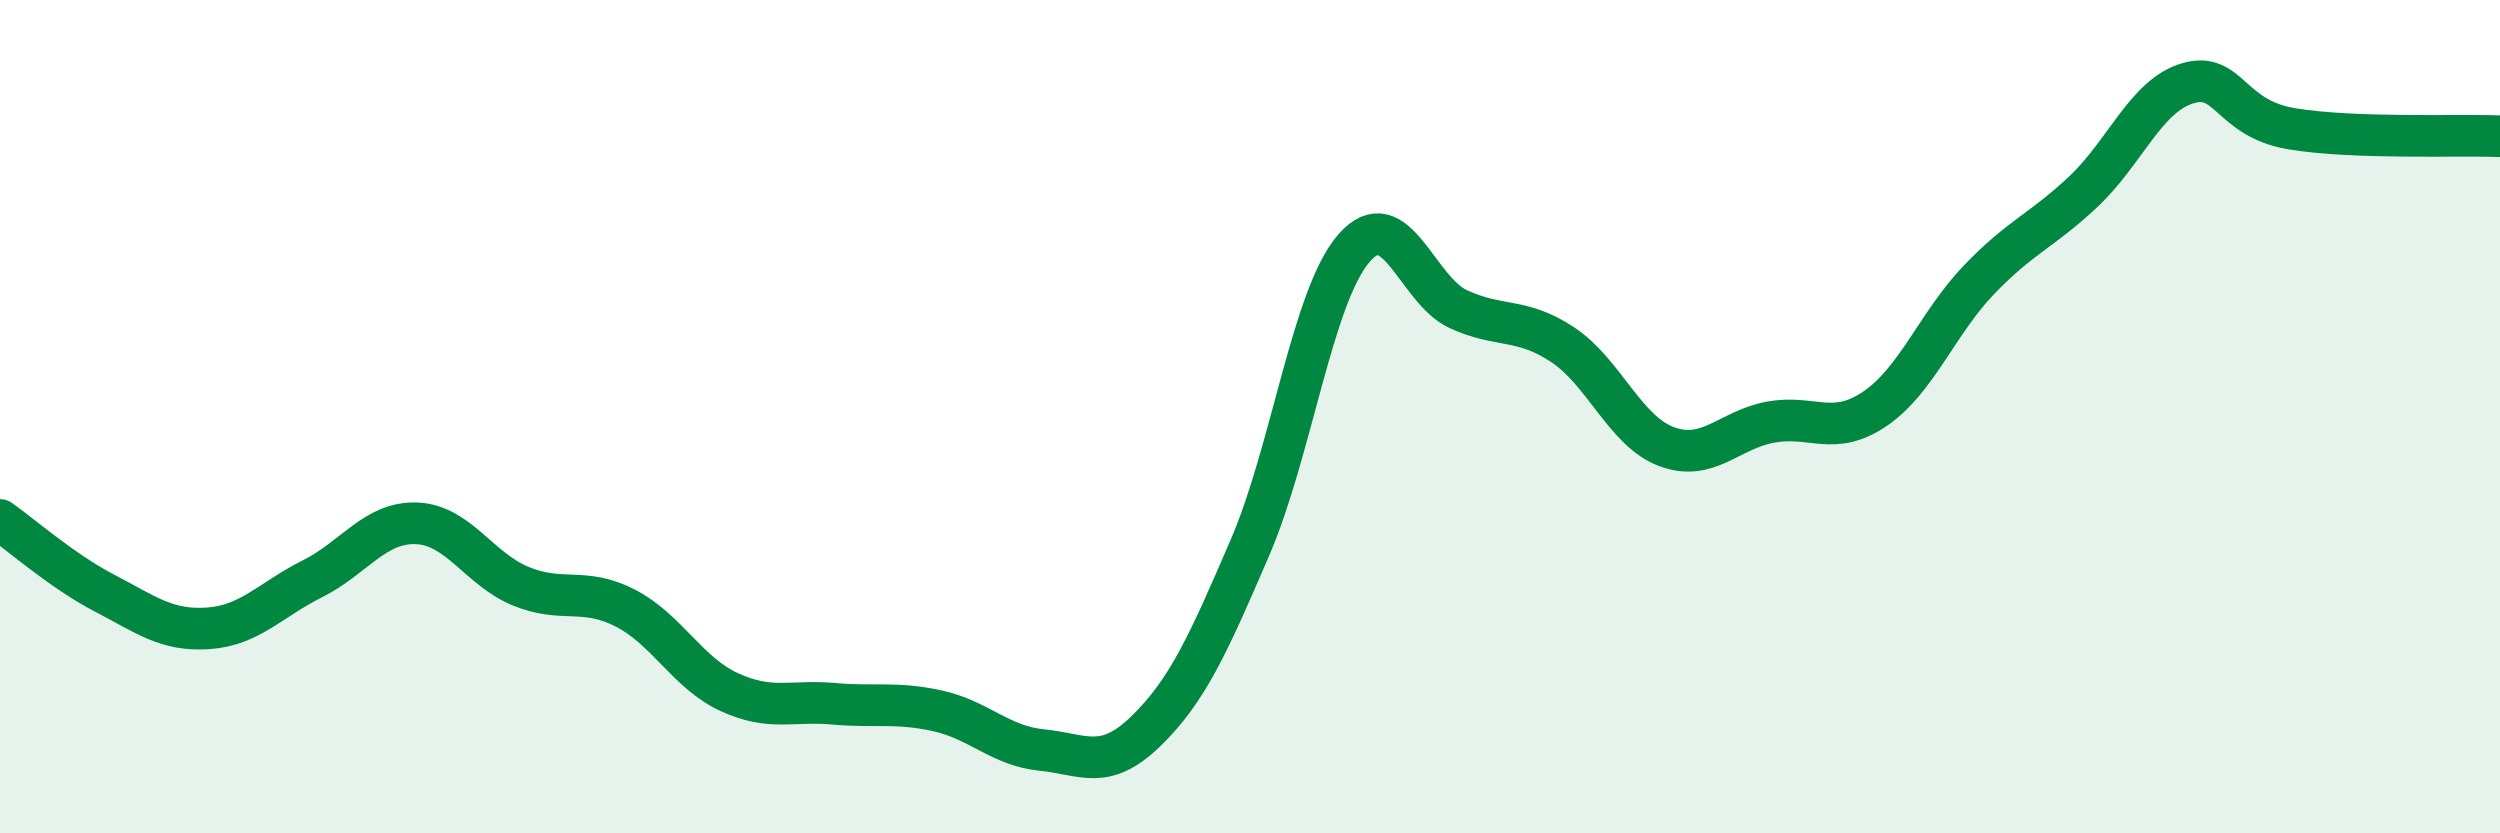
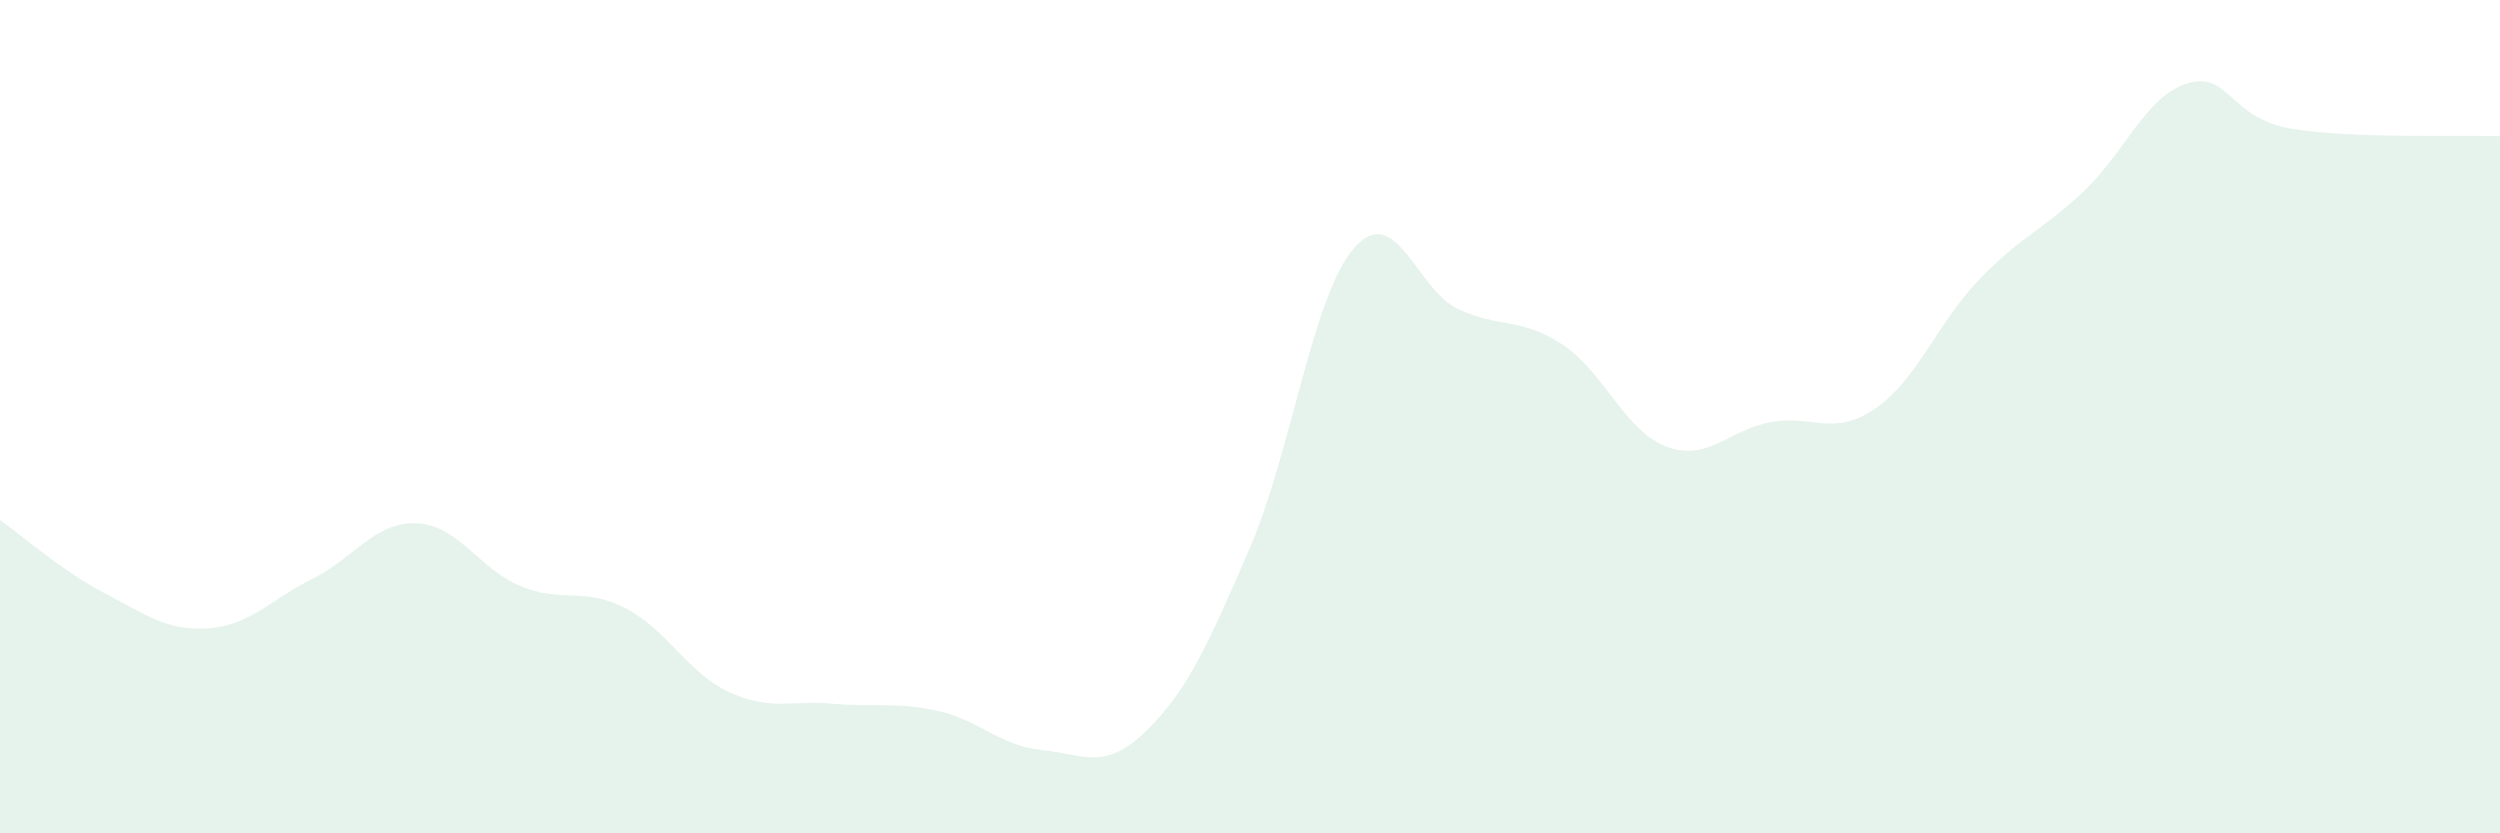
<svg xmlns="http://www.w3.org/2000/svg" width="60" height="20" viewBox="0 0 60 20">
  <path d="M 0,12.48 C 0.5,12.83 1.5,13.71 2.5,14.23 C 3.5,14.75 4,15.15 5,15.08 C 6,15.01 6.5,14.39 7.5,13.89 C 8.5,13.39 9,12.52 10,12.56 C 11,12.6 11.5,13.66 12.5,14.07 C 13.5,14.48 14,14.08 15,14.59 C 16,15.1 16.5,16.15 17.5,16.61 C 18.5,17.07 19,16.8 20,16.89 C 21,16.98 21.5,16.84 22.5,17.06 C 23.5,17.28 24,17.9 25,18 C 26,18.1 26.5,18.52 27.5,17.55 C 28.5,16.58 29,15.46 30,13.14 C 31,10.82 31.5,7.09 32.5,5.95 C 33.5,4.81 34,6.96 35,7.42 C 36,7.88 36.5,7.61 37.5,8.27 C 38.5,8.93 39,10.35 40,10.72 C 41,11.09 41.5,10.31 42.5,10.13 C 43.5,9.95 44,10.49 45,9.81 C 46,9.13 46.5,7.75 47.5,6.71 C 48.5,5.67 49,5.54 50,4.6 C 51,3.66 51.5,2.3 52.5,2 C 53.5,1.7 53.5,2.84 55,3.09 C 56.5,3.34 59,3.23 60,3.27L60 20L0 20Z" fill="#008740" opacity="0.1" stroke-linecap="round" stroke-linejoin="round" />
-   <path d="M 0,12.48 C 0.5,12.83 1.5,13.71 2.5,14.23 C 3.5,14.75 4,15.15 5,15.08 C 6,15.01 6.5,14.39 7.5,13.89 C 8.5,13.39 9,12.52 10,12.56 C 11,12.6 11.5,13.66 12.5,14.07 C 13.5,14.48 14,14.08 15,14.59 C 16,15.1 16.5,16.15 17.5,16.61 C 18.5,17.07 19,16.8 20,16.89 C 21,16.98 21.5,16.84 22.5,17.06 C 23.5,17.28 24,17.9 25,18 C 26,18.1 26.5,18.52 27.5,17.55 C 28.5,16.58 29,15.46 30,13.14 C 31,10.82 31.5,7.09 32.5,5.95 C 33.5,4.81 34,6.96 35,7.42 C 36,7.88 36.5,7.61 37.5,8.27 C 38.5,8.93 39,10.35 40,10.72 C 41,11.09 41.5,10.31 42.5,10.13 C 43.5,9.95 44,10.49 45,9.81 C 46,9.13 46.5,7.75 47.5,6.71 C 48.5,5.67 49,5.54 50,4.6 C 51,3.66 51.5,2.3 52.5,2 C 53.5,1.7 53.5,2.84 55,3.09 C 56.5,3.34 59,3.23 60,3.27" stroke="#008740" stroke-width="1" fill="none" stroke-linecap="round" stroke-linejoin="round" />
</svg>